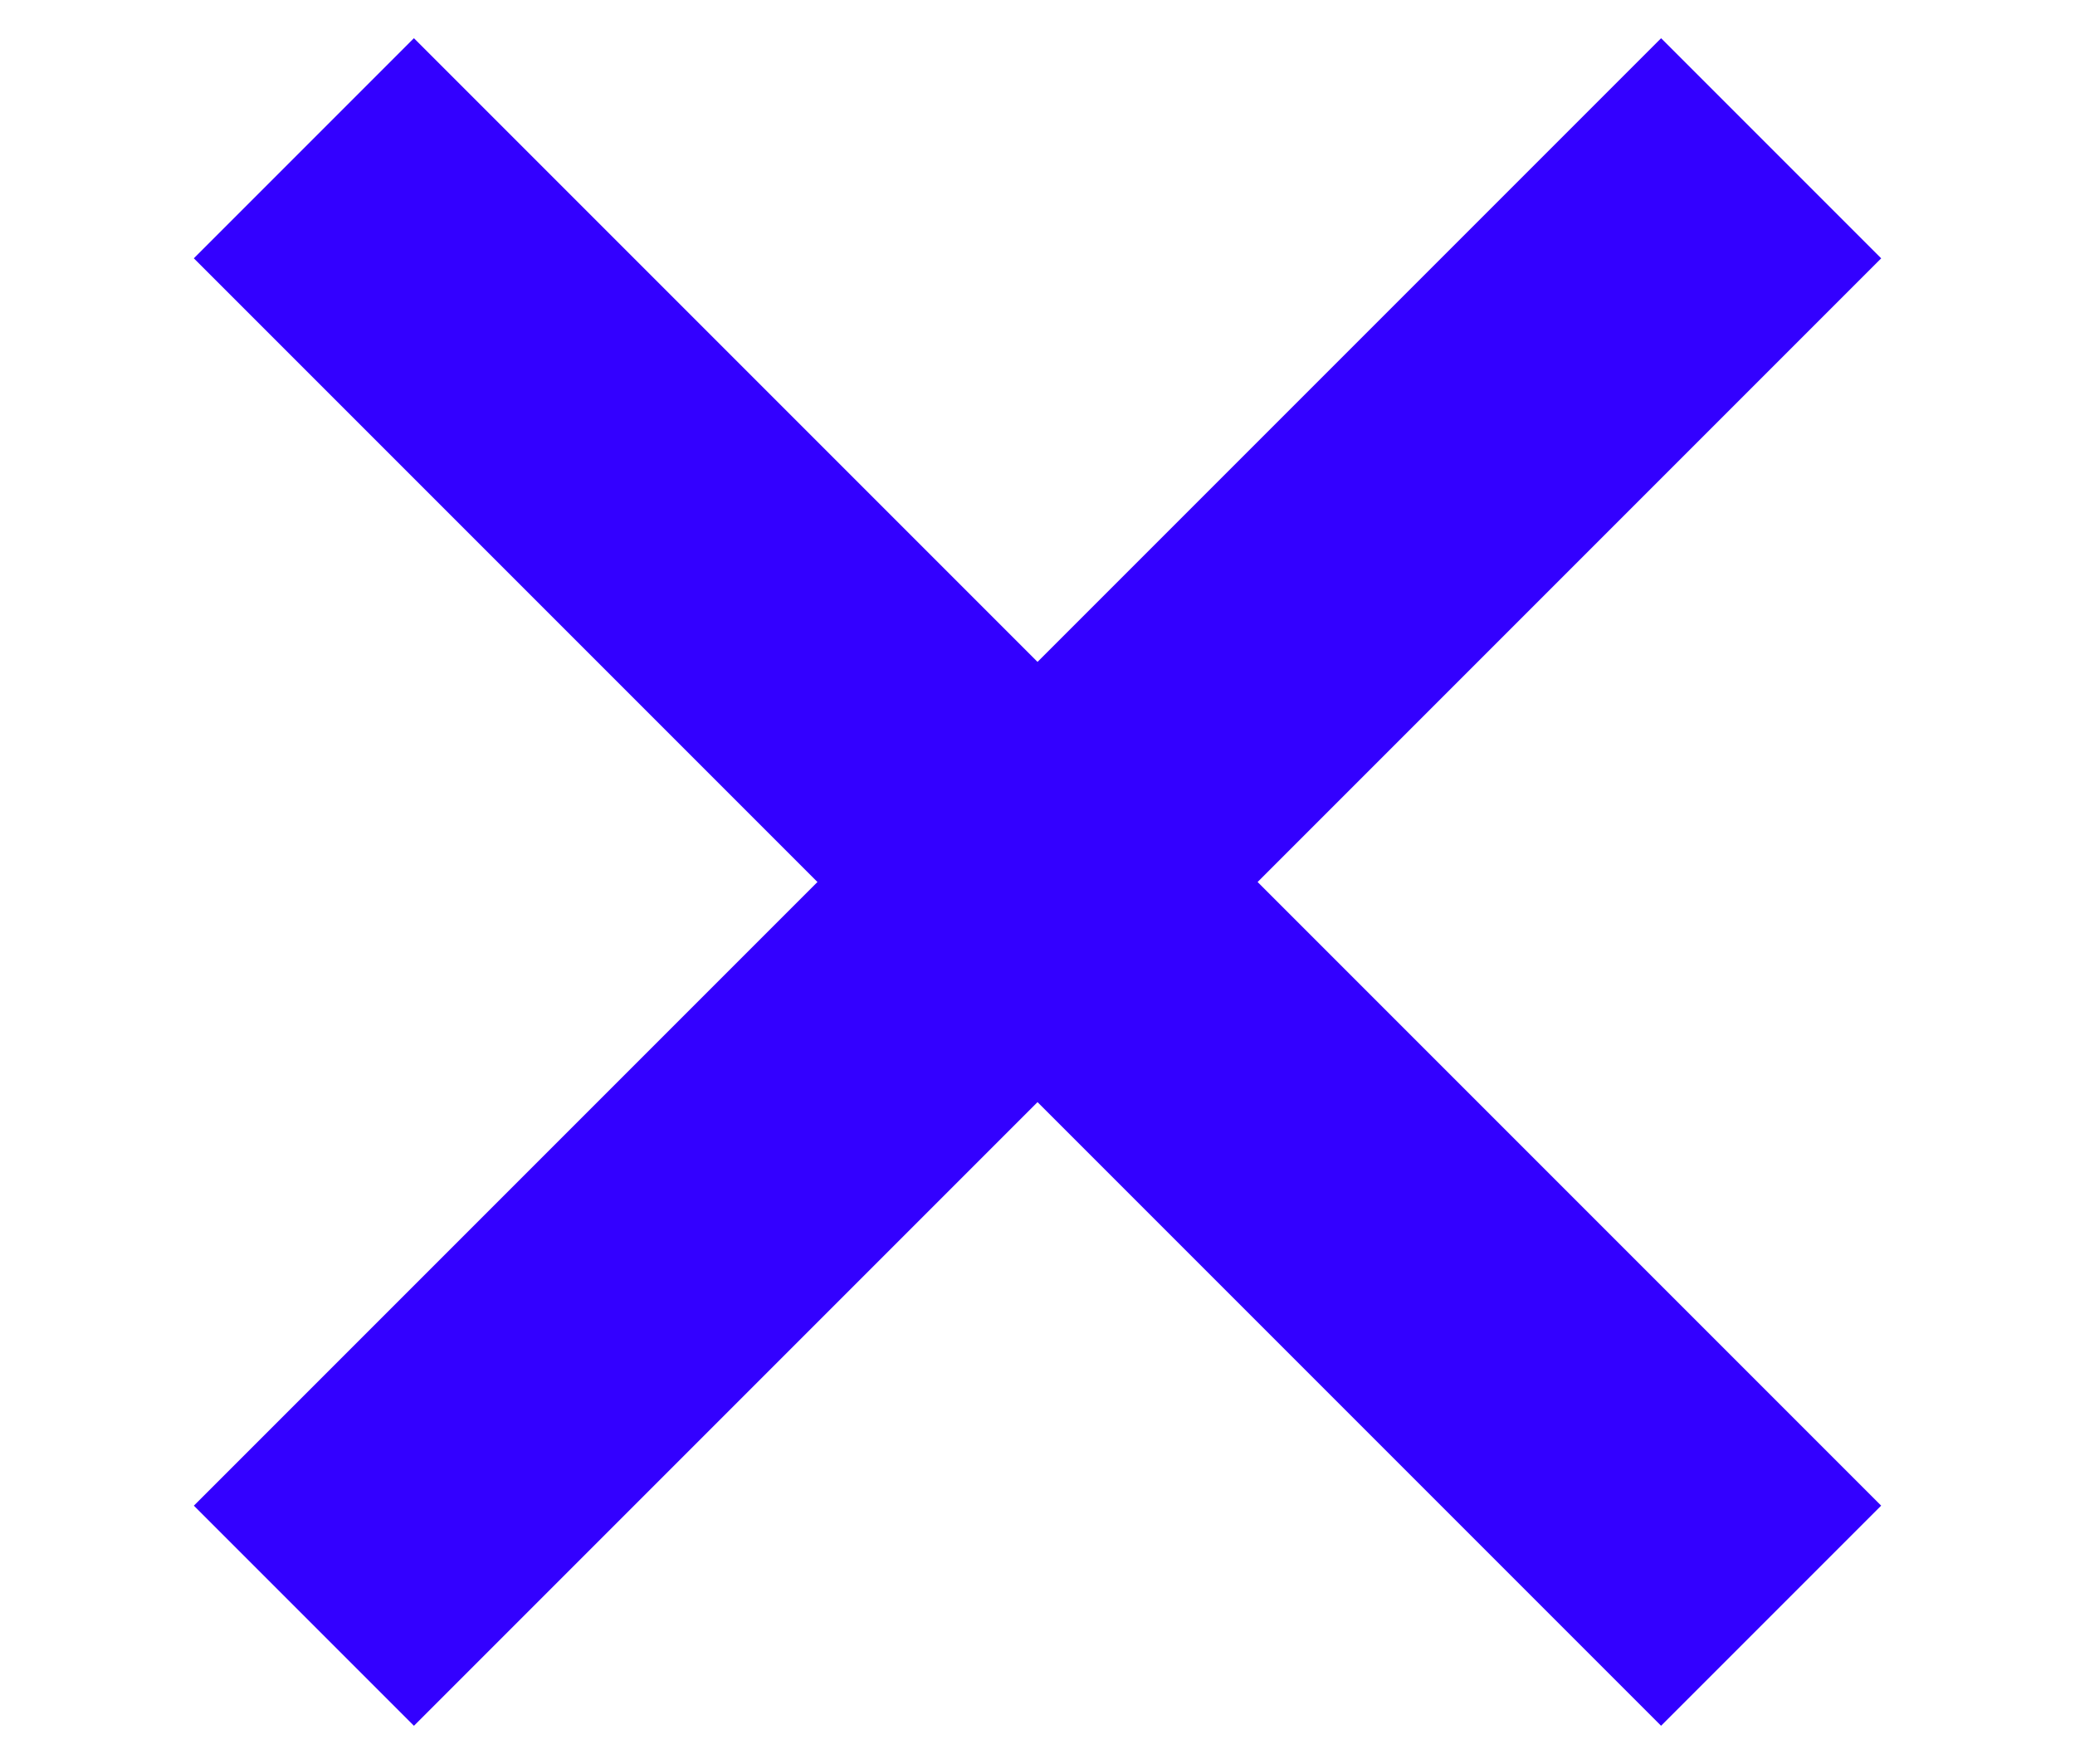
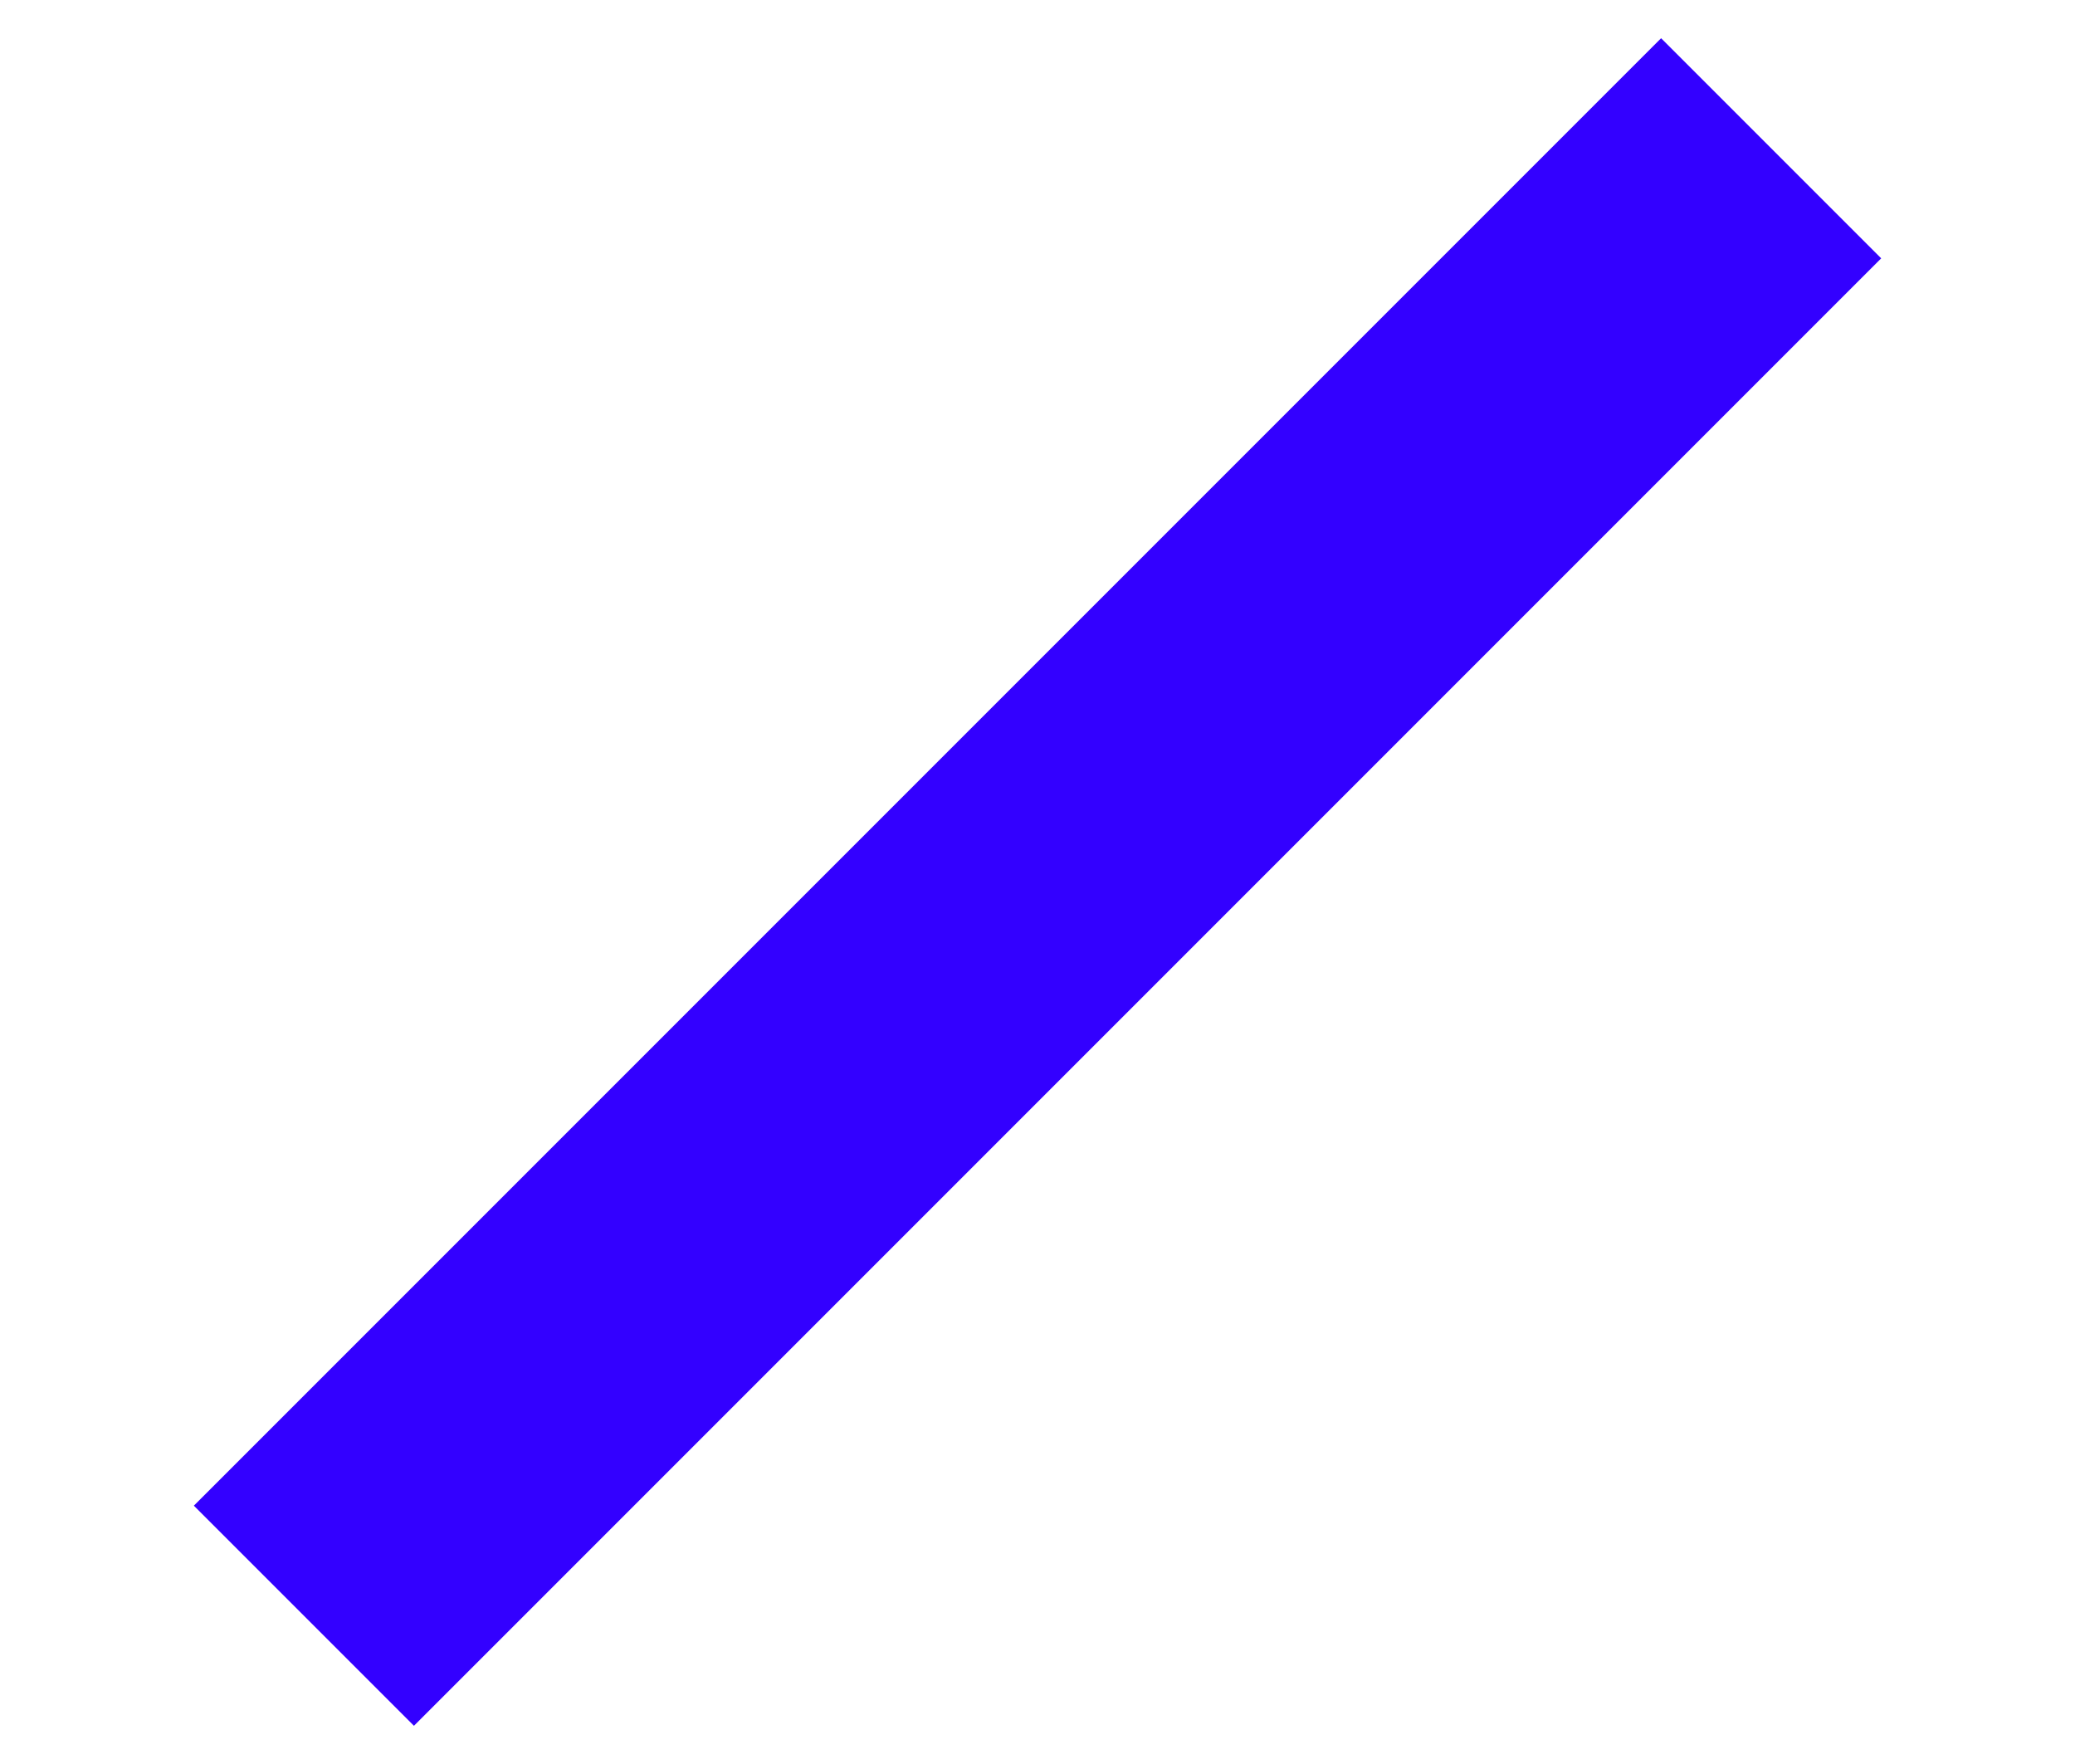
<svg xmlns="http://www.w3.org/2000/svg" width="40" height="34" viewBox="0 0 40 34" fill="none">
-   <rect x="7.979" y="0.736" width="40" height="6" transform="rotate(45 7.979 0.736)" fill="#3300FF" />
  <rect x="3.737" y="29.021" width="40" height="6" transform="rotate(-45 3.737 29.021)" fill="#3300FF" />
</svg>